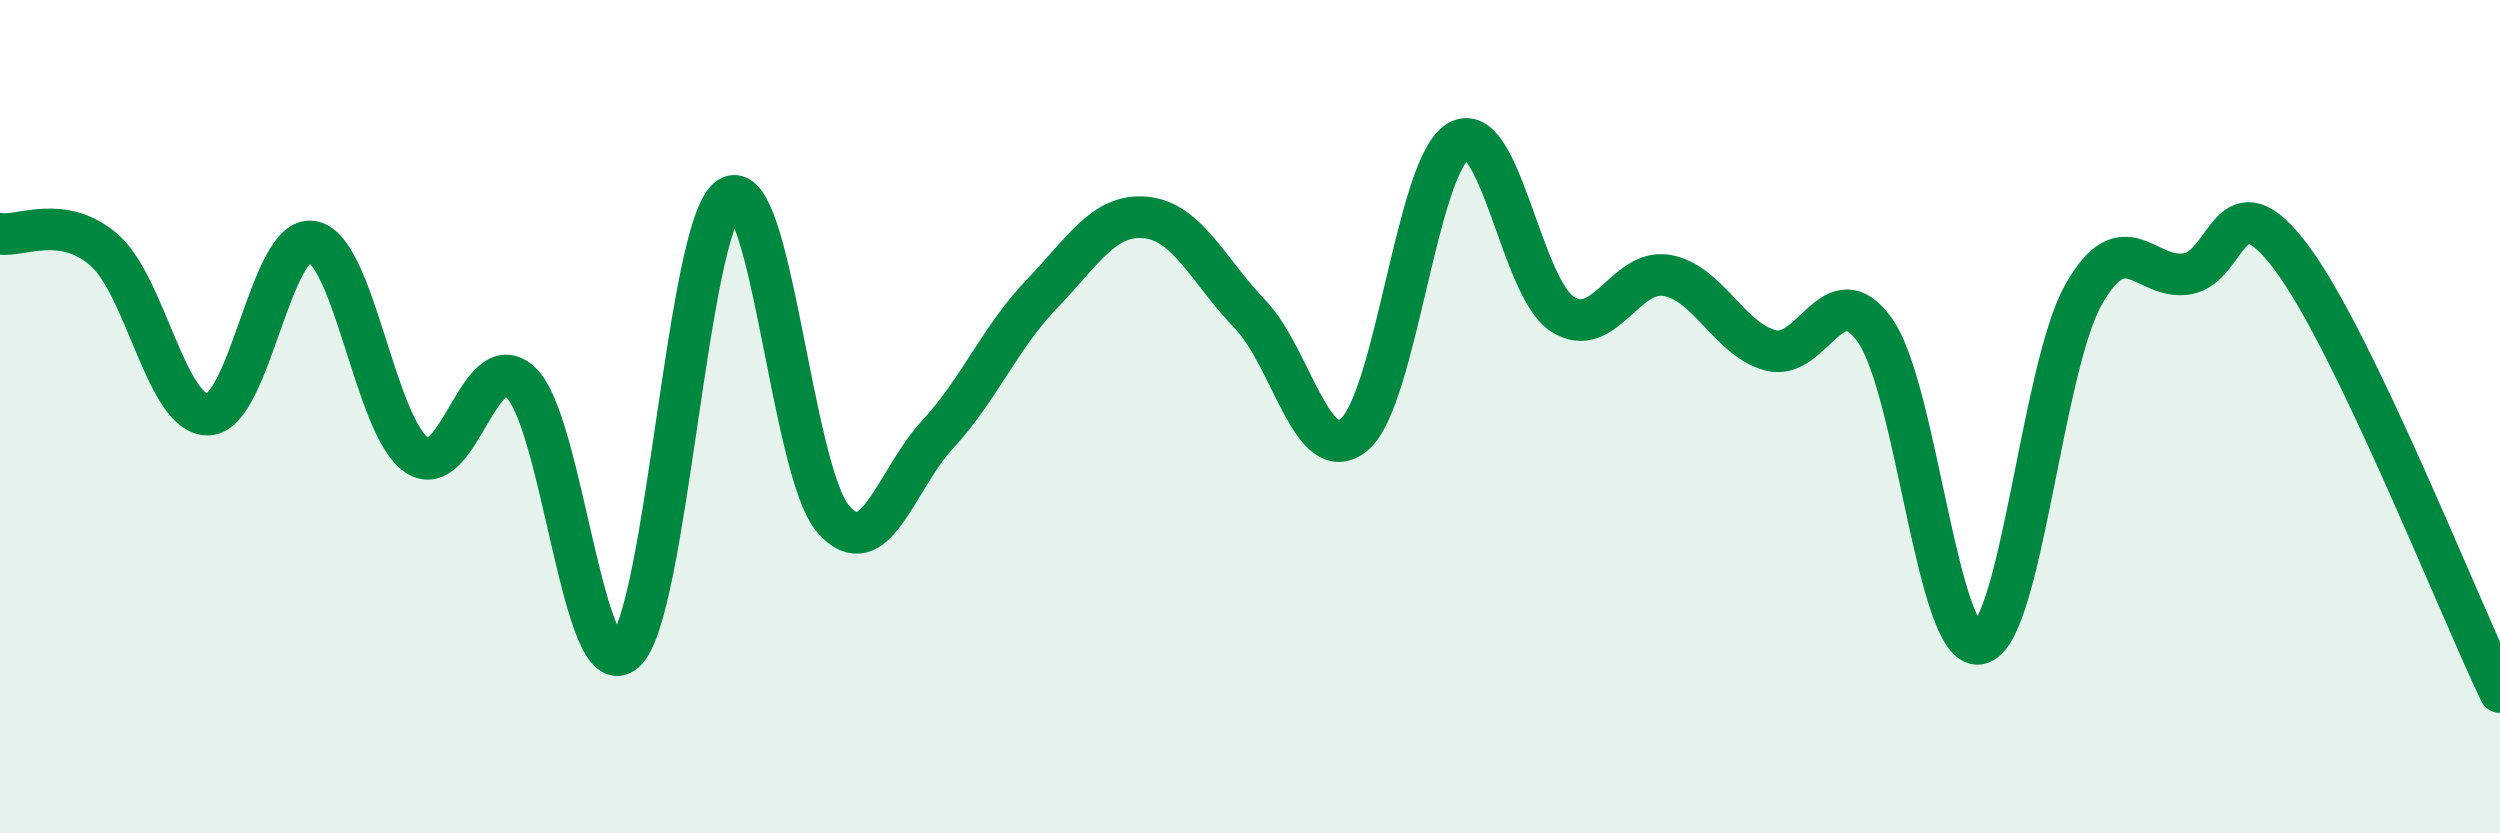
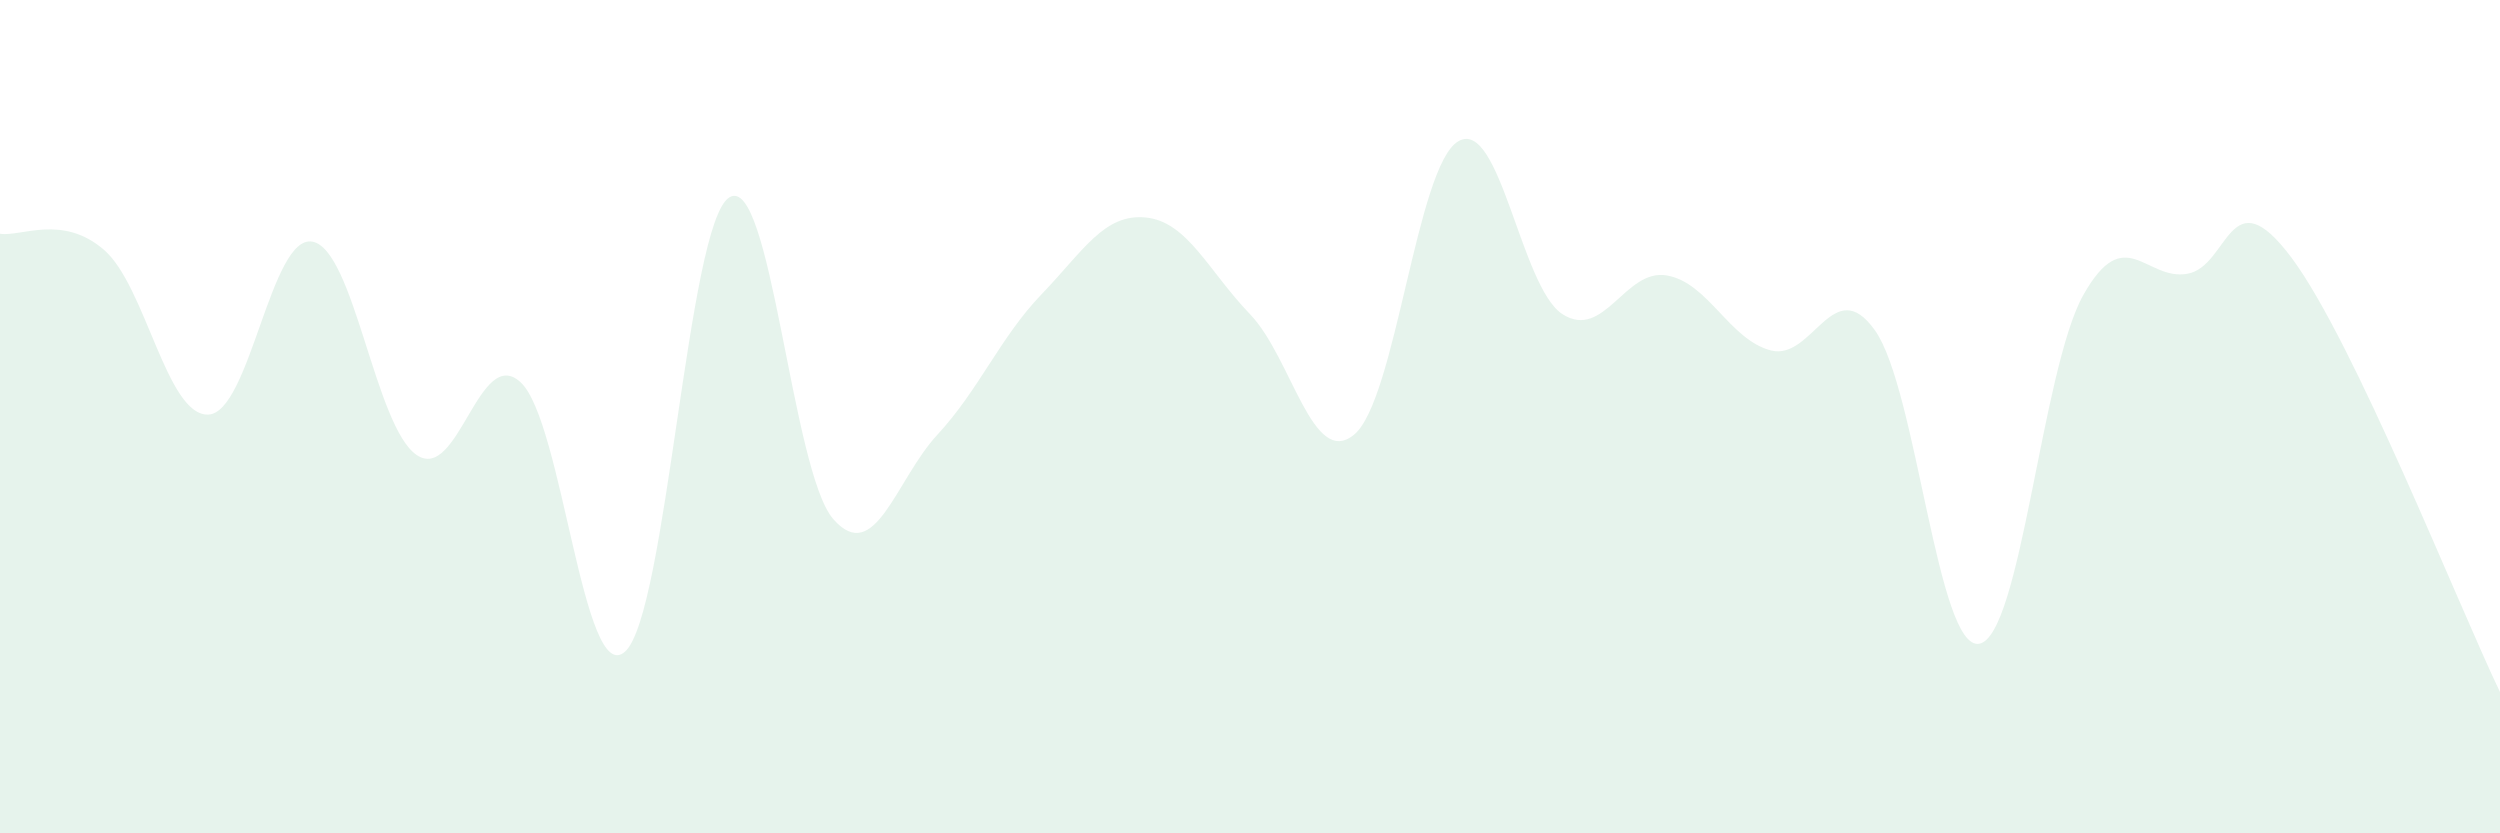
<svg xmlns="http://www.w3.org/2000/svg" width="60" height="20" viewBox="0 0 60 20">
  <path d="M 0,5.61 C 0.5,5.69 1.5,5.13 2.5,6 C 3.5,6.87 4,9.99 5,9.95 C 6,9.91 6.5,5.61 7.5,5.8 C 8.5,5.99 9,10.24 10,10.92 C 11,11.6 11.5,8.24 12.5,9.18 C 13.5,10.12 14,16.53 15,15.64 C 16,14.75 16.5,5.38 17.5,4.74 C 18.5,4.1 19,11.32 20,12.46 C 21,13.6 21.5,11.51 22.5,10.43 C 23.5,9.35 24,8.1 25,7.06 C 26,6.02 26.5,5.12 27.5,5.22 C 28.5,5.32 29,6.5 30,7.54 C 31,8.58 31.5,11.26 32.5,10.43 C 33.5,9.6 34,3.97 35,3.39 C 36,2.81 36.5,6.9 37.5,7.54 C 38.5,8.18 39,6.44 40,6.61 C 41,6.78 41.5,8.15 42.5,8.41 C 43.5,8.67 44,6.52 45,7.93 C 46,9.34 46.5,15.62 47.5,15.45 C 48.5,15.28 49,8.86 50,7.08 C 51,5.3 51.5,6.75 52.5,6.57 C 53.5,6.39 53.5,4.18 55,6.19 C 56.5,8.2 59,14.53 60,16.61L60 20L0 20Z" fill="#008740" opacity="0.1" stroke-linecap="round" stroke-linejoin="round" />
-   <path d="M 0,5.61 C 0.5,5.69 1.5,5.13 2.5,6 C 3.5,6.87 4,9.99 5,9.95 C 6,9.91 6.5,5.61 7.5,5.8 C 8.5,5.99 9,10.24 10,10.92 C 11,11.6 11.5,8.24 12.5,9.18 C 13.5,10.12 14,16.53 15,15.64 C 16,14.75 16.5,5.38 17.5,4.74 C 18.5,4.1 19,11.32 20,12.46 C 21,13.6 21.5,11.51 22.5,10.43 C 23.5,9.35 24,8.1 25,7.06 C 26,6.02 26.5,5.12 27.5,5.22 C 28.5,5.32 29,6.5 30,7.54 C 31,8.58 31.5,11.26 32.5,10.43 C 33.5,9.6 34,3.97 35,3.39 C 36,2.81 36.5,6.9 37.5,7.54 C 38.5,8.18 39,6.44 40,6.61 C 41,6.78 41.5,8.15 42.5,8.41 C 43.5,8.67 44,6.52 45,7.93 C 46,9.34 46.5,15.62 47.5,15.45 C 48.5,15.28 49,8.86 50,7.08 C 51,5.3 51.5,6.75 52.5,6.57 C 53.5,6.39 53.5,4.18 55,6.19 C 56.5,8.2 59,14.53 60,16.61" stroke="#008740" stroke-width="1" fill="none" stroke-linecap="round" stroke-linejoin="round" />
</svg>